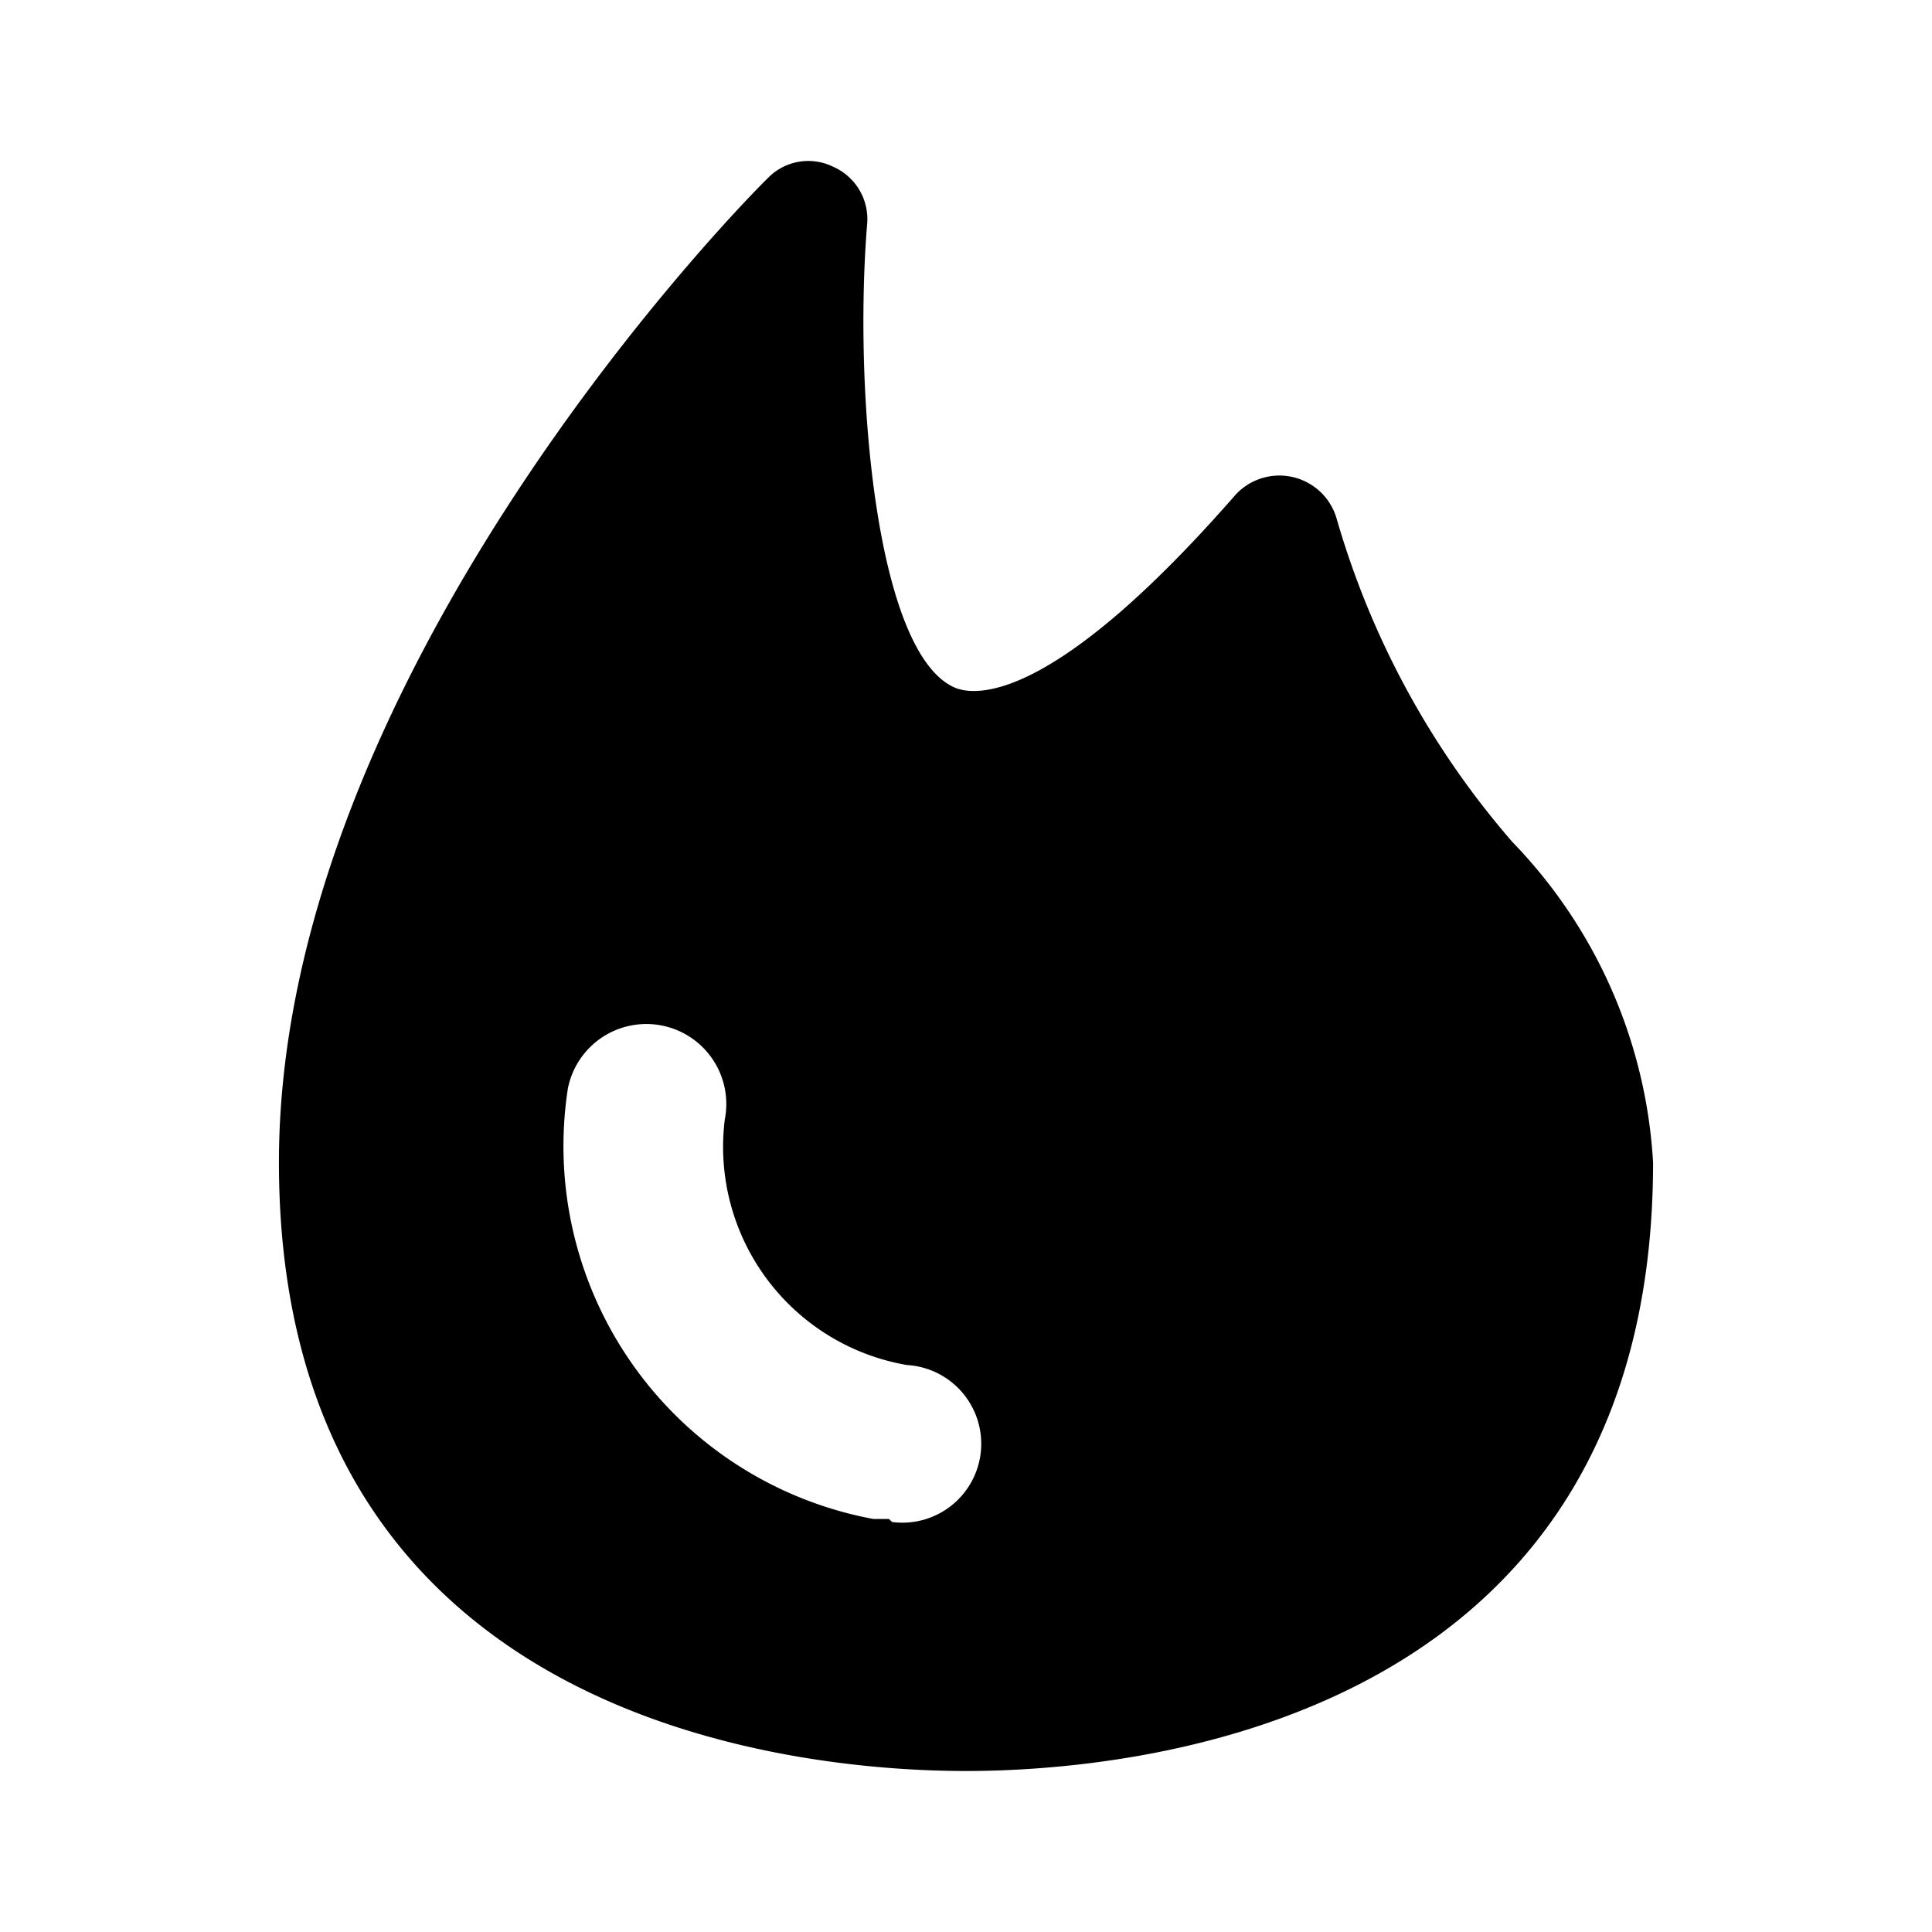
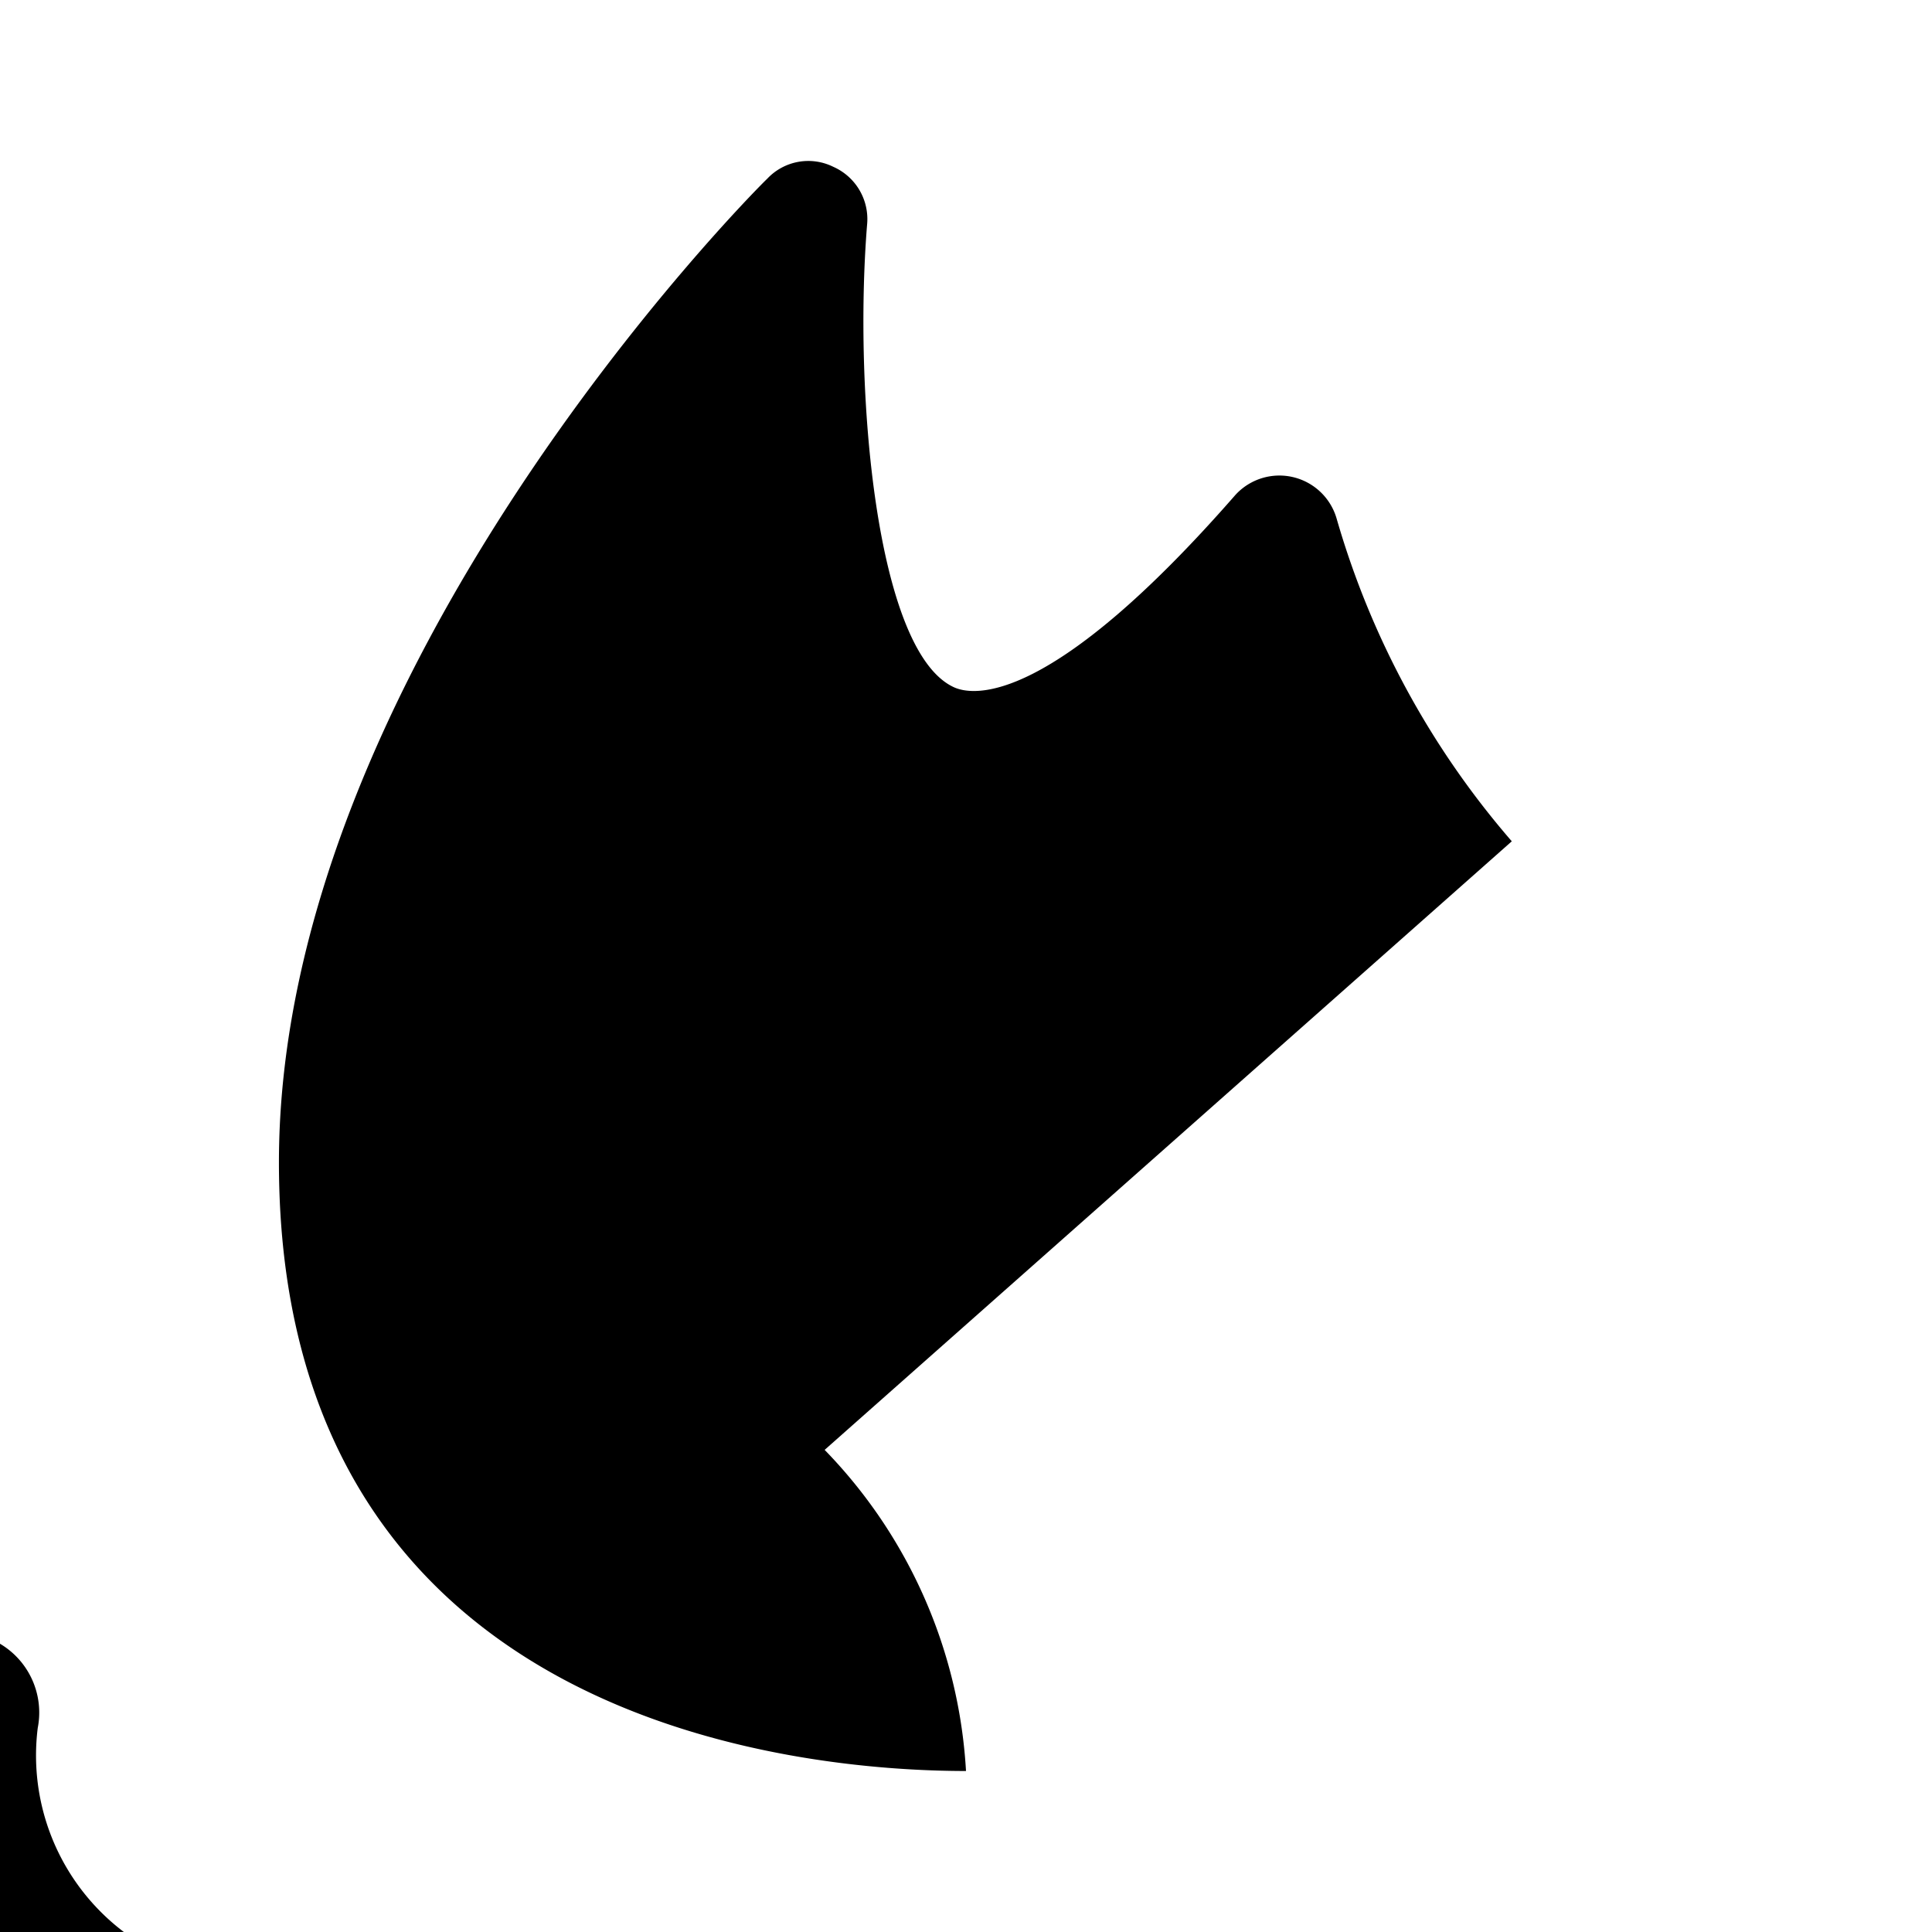
<svg xmlns="http://www.w3.org/2000/svg" width="32" height="32" viewBox="0 0 24 24">
-   <path fill="currentColor" d="M18.78 10.451a10.6 10.6 0 0 1-2.176-4.009a.74.74 0 0 0-1.258-.293c-2.293 2.624-3.248 2.498-3.492 2.39c-.976-.439-1.249-3.687-1.083-5.745a.71.71 0 0 0-.42-.722a.7.7 0 0 0-.819.147c-.253.243-6.067 6.135-6.067 12.221C3.465 21.455 9.991 22 12 22s8.535-.546 8.535-7.56a6.23 6.23 0 0 0-1.756-3.989m-7.736 8.418h-.195a4.71 4.71 0 0 1-3.794-5.345a.993.993 0 1 1 1.95.38a2.75 2.75 0 0 0 2.263 3.053a.98.98 0 1 1-.185 1.95z" />
+   <path fill="currentColor" d="M18.78 10.451a10.6 10.6 0 0 1-2.176-4.009a.74.74 0 0 0-1.258-.293c-2.293 2.624-3.248 2.498-3.492 2.39c-.976-.439-1.249-3.687-1.083-5.745a.71.71 0 0 0-.42-.722a.7.7 0 0 0-.819.147c-.253.243-6.067 6.135-6.067 12.221C3.465 21.455 9.991 22 12 22a6.23 6.23 0 0 0-1.756-3.989m-7.736 8.418h-.195a4.71 4.71 0 0 1-3.794-5.345a.993.993 0 1 1 1.95.38a2.75 2.75 0 0 0 2.263 3.053a.98.98 0 1 1-.185 1.95z" />
</svg>